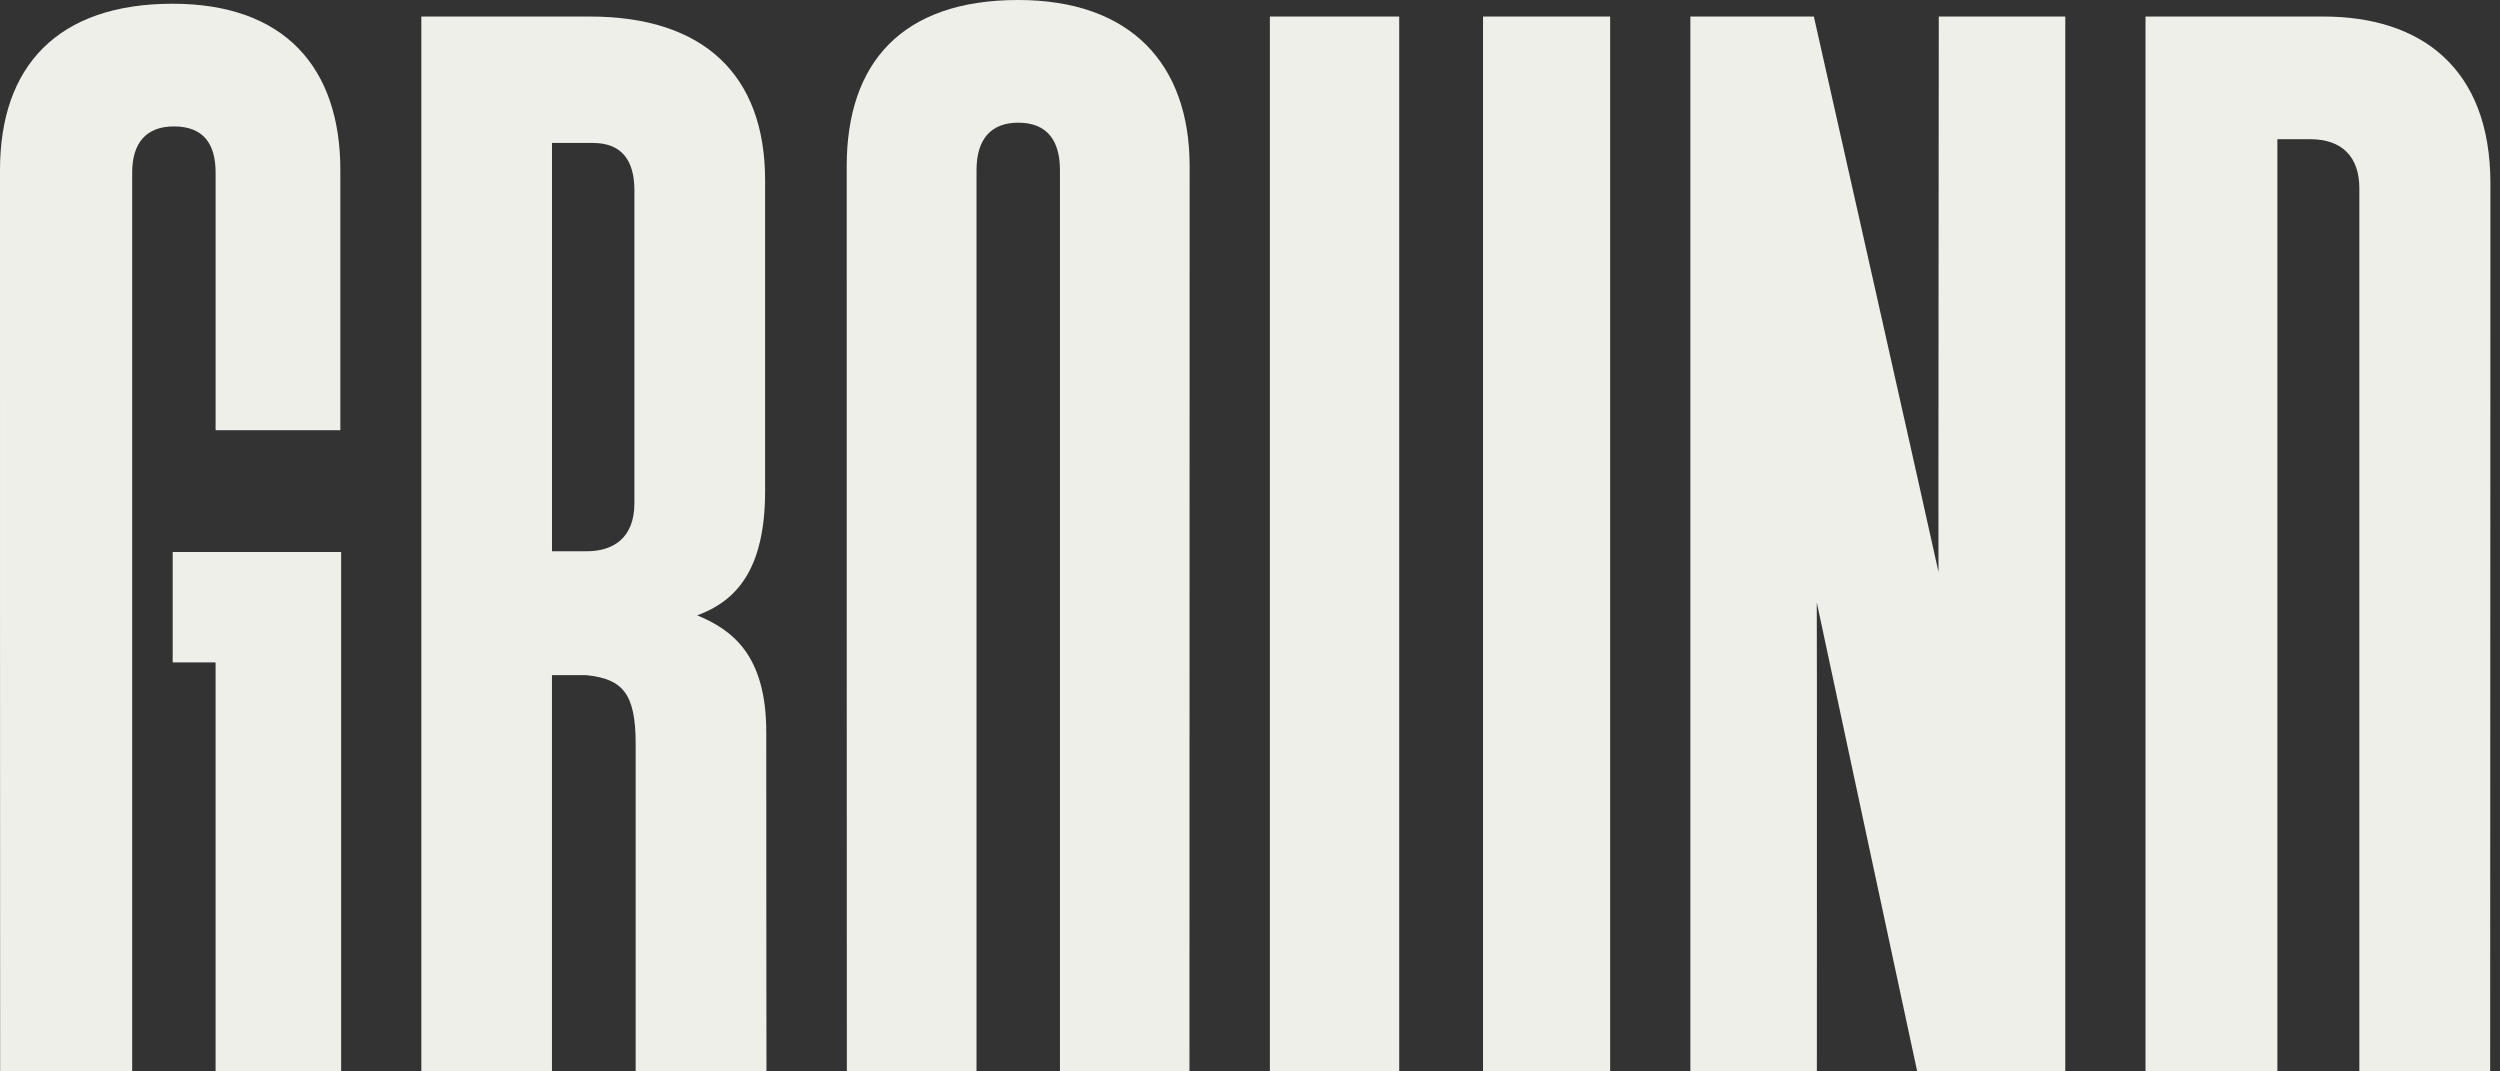
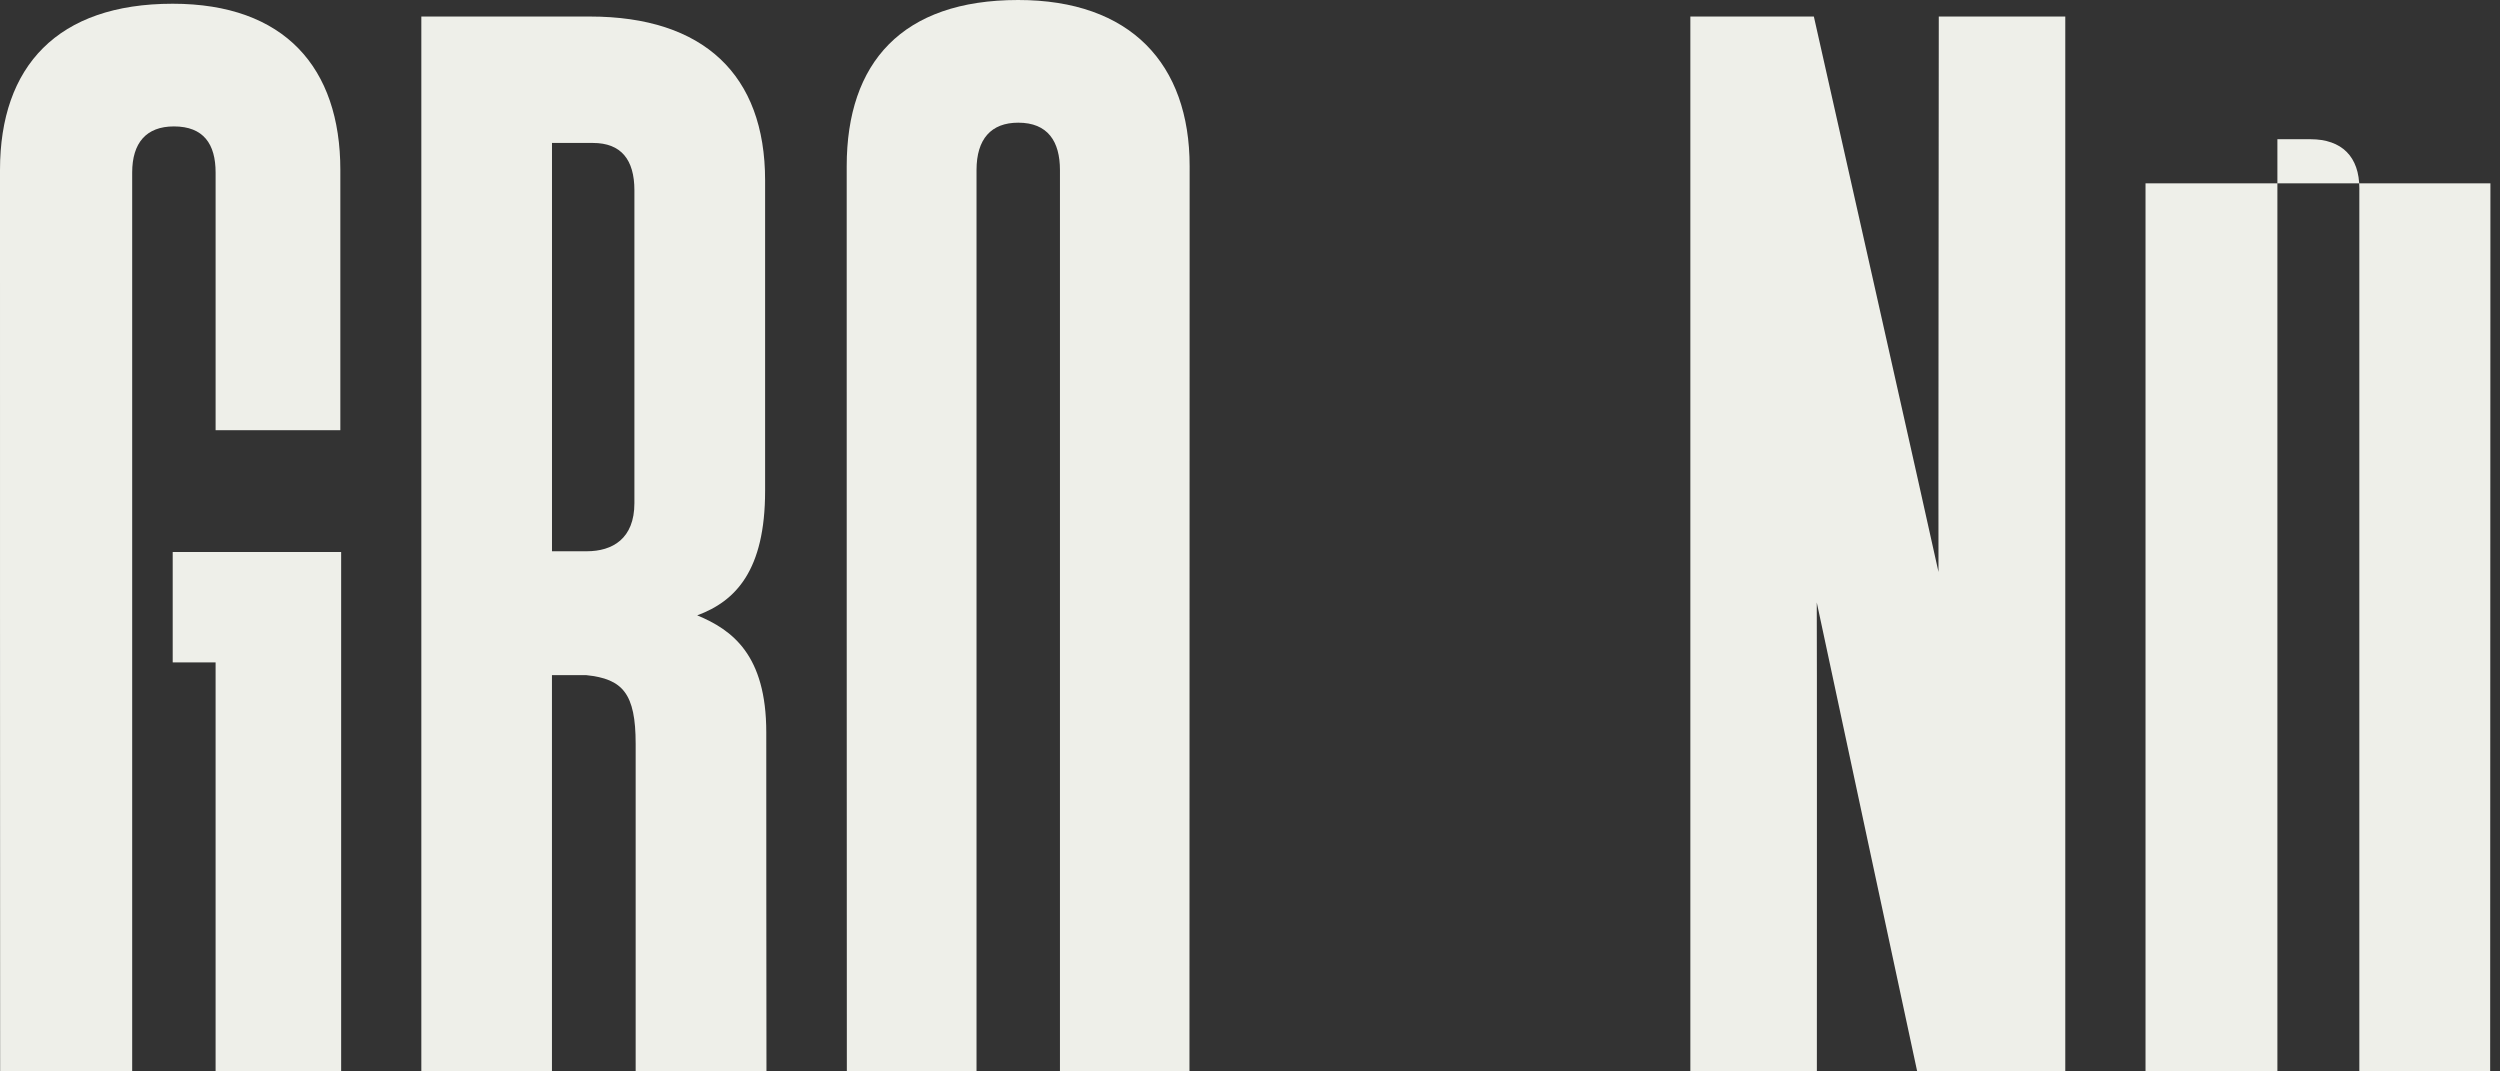
<svg xmlns="http://www.w3.org/2000/svg" width="210" height="90" viewBox="0 0 210 90" fill="none">
  <rect x="0" y="0" width="210" height="90" fill="#333333" stroke="none" />
-   <path fill-rule="evenodd" clip-rule="evenodd" d="M209.174 90C209.174 89.531 209.195 15.402 209.195 15.402C209.195 5.68 203.329 1.389 195.166 1.389H180.224V90H191.301V11.694H194.073C196.717 11.694 198.185 13.164 198.185 15.815C198.185 15.815 198.185 89.148 198.185 90H209.174Z" fill="#EEEFE9" />
+   <path fill-rule="evenodd" clip-rule="evenodd" d="M209.174 90C209.174 89.531 209.195 15.402 209.195 15.402H180.224V90H191.301V11.694H194.073C196.717 11.694 198.185 13.164 198.185 15.815C198.185 15.815 198.185 89.148 198.185 90H209.174Z" fill="#EEEFE9" />
  <path fill-rule="evenodd" clip-rule="evenodd" d="M99.915 90C99.915 89.824 99.929 13.961 99.929 13.961C99.929 5.359 94.964 0 85.525 0C75.782 0 71.123 5.253 71.123 13.961C71.123 13.961 71.123 89.831 71.135 90H82.028C82.028 89.965 82.028 14.284 82.028 14.284C82.028 11.678 83.254 10.305 85.532 10.305C88.02 10.305 89.036 11.885 89.036 14.284C89.036 14.284 89.036 89.96 89.036 90H99.915Z" fill="#EEEFE9" />
  <path fill-rule="evenodd" clip-rule="evenodd" d="M49.283 46.306H46.367V12.008H49.807C52.174 12.008 53.29 13.413 53.29 15.987V42.261C53.29 45.263 51.44 46.306 49.283 46.306ZM58.569 51.688C61.797 50.501 64.269 47.911 64.269 41.239V15.139C64.269 6.296 59.116 1.389 49.551 1.389H35.392V90H46.364V56.713H49.251C52.309 57.027 53.395 58.258 53.395 62.471V90H64.383C64.372 89.607 64.367 61.514 64.367 61.514C64.367 55.014 61.513 52.912 58.562 51.688H58.569Z" fill="#EEEFE9" />
  <path d="M14.507 46.366H28.656V90H18.11C18.11 89.965 18.11 55.642 18.11 55.642H14.507V46.366ZM14.507 0.314C23.899 0.314 28.589 5.675 28.589 14.277V36.138H18.111V14.494C18.111 12.099 17.101 10.619 14.607 10.619C12.293 10.619 11.103 11.994 11.103 14.494C11.103 14.494 11.103 89.965 11.103 89.995H0.012C0 89.831 0 14.277 0 14.277C0 5.569 4.831 0.314 14.5 0.314H14.507Z" fill="#EEEFE9" />
-   <path fill-rule="evenodd" clip-rule="evenodd" d="M124.574 1.389H135.253V88.859C135.253 88.961 135.253 89.903 135.253 90H124.574C124.574 89.99 124.574 89.932 124.574 89.921V1.389ZM106.671 1.389H117.534V90H106.671C106.671 89.903 106.671 88.961 106.671 88.859V1.389Z" fill="#EEEFE9" />
  <path fill-rule="evenodd" clip-rule="evenodd" d="M152.617 90H141.99V1.389H152.364C152.364 1.389 162.688 47.258 162.833 48.046C162.814 47.606 162.858 1.389 162.858 1.389H173.484V90H161.044C161.044 90 152.767 51.428 152.608 50.606C152.632 51.037 152.617 90 152.617 90Z" fill="#EEEFE9" />
</svg>